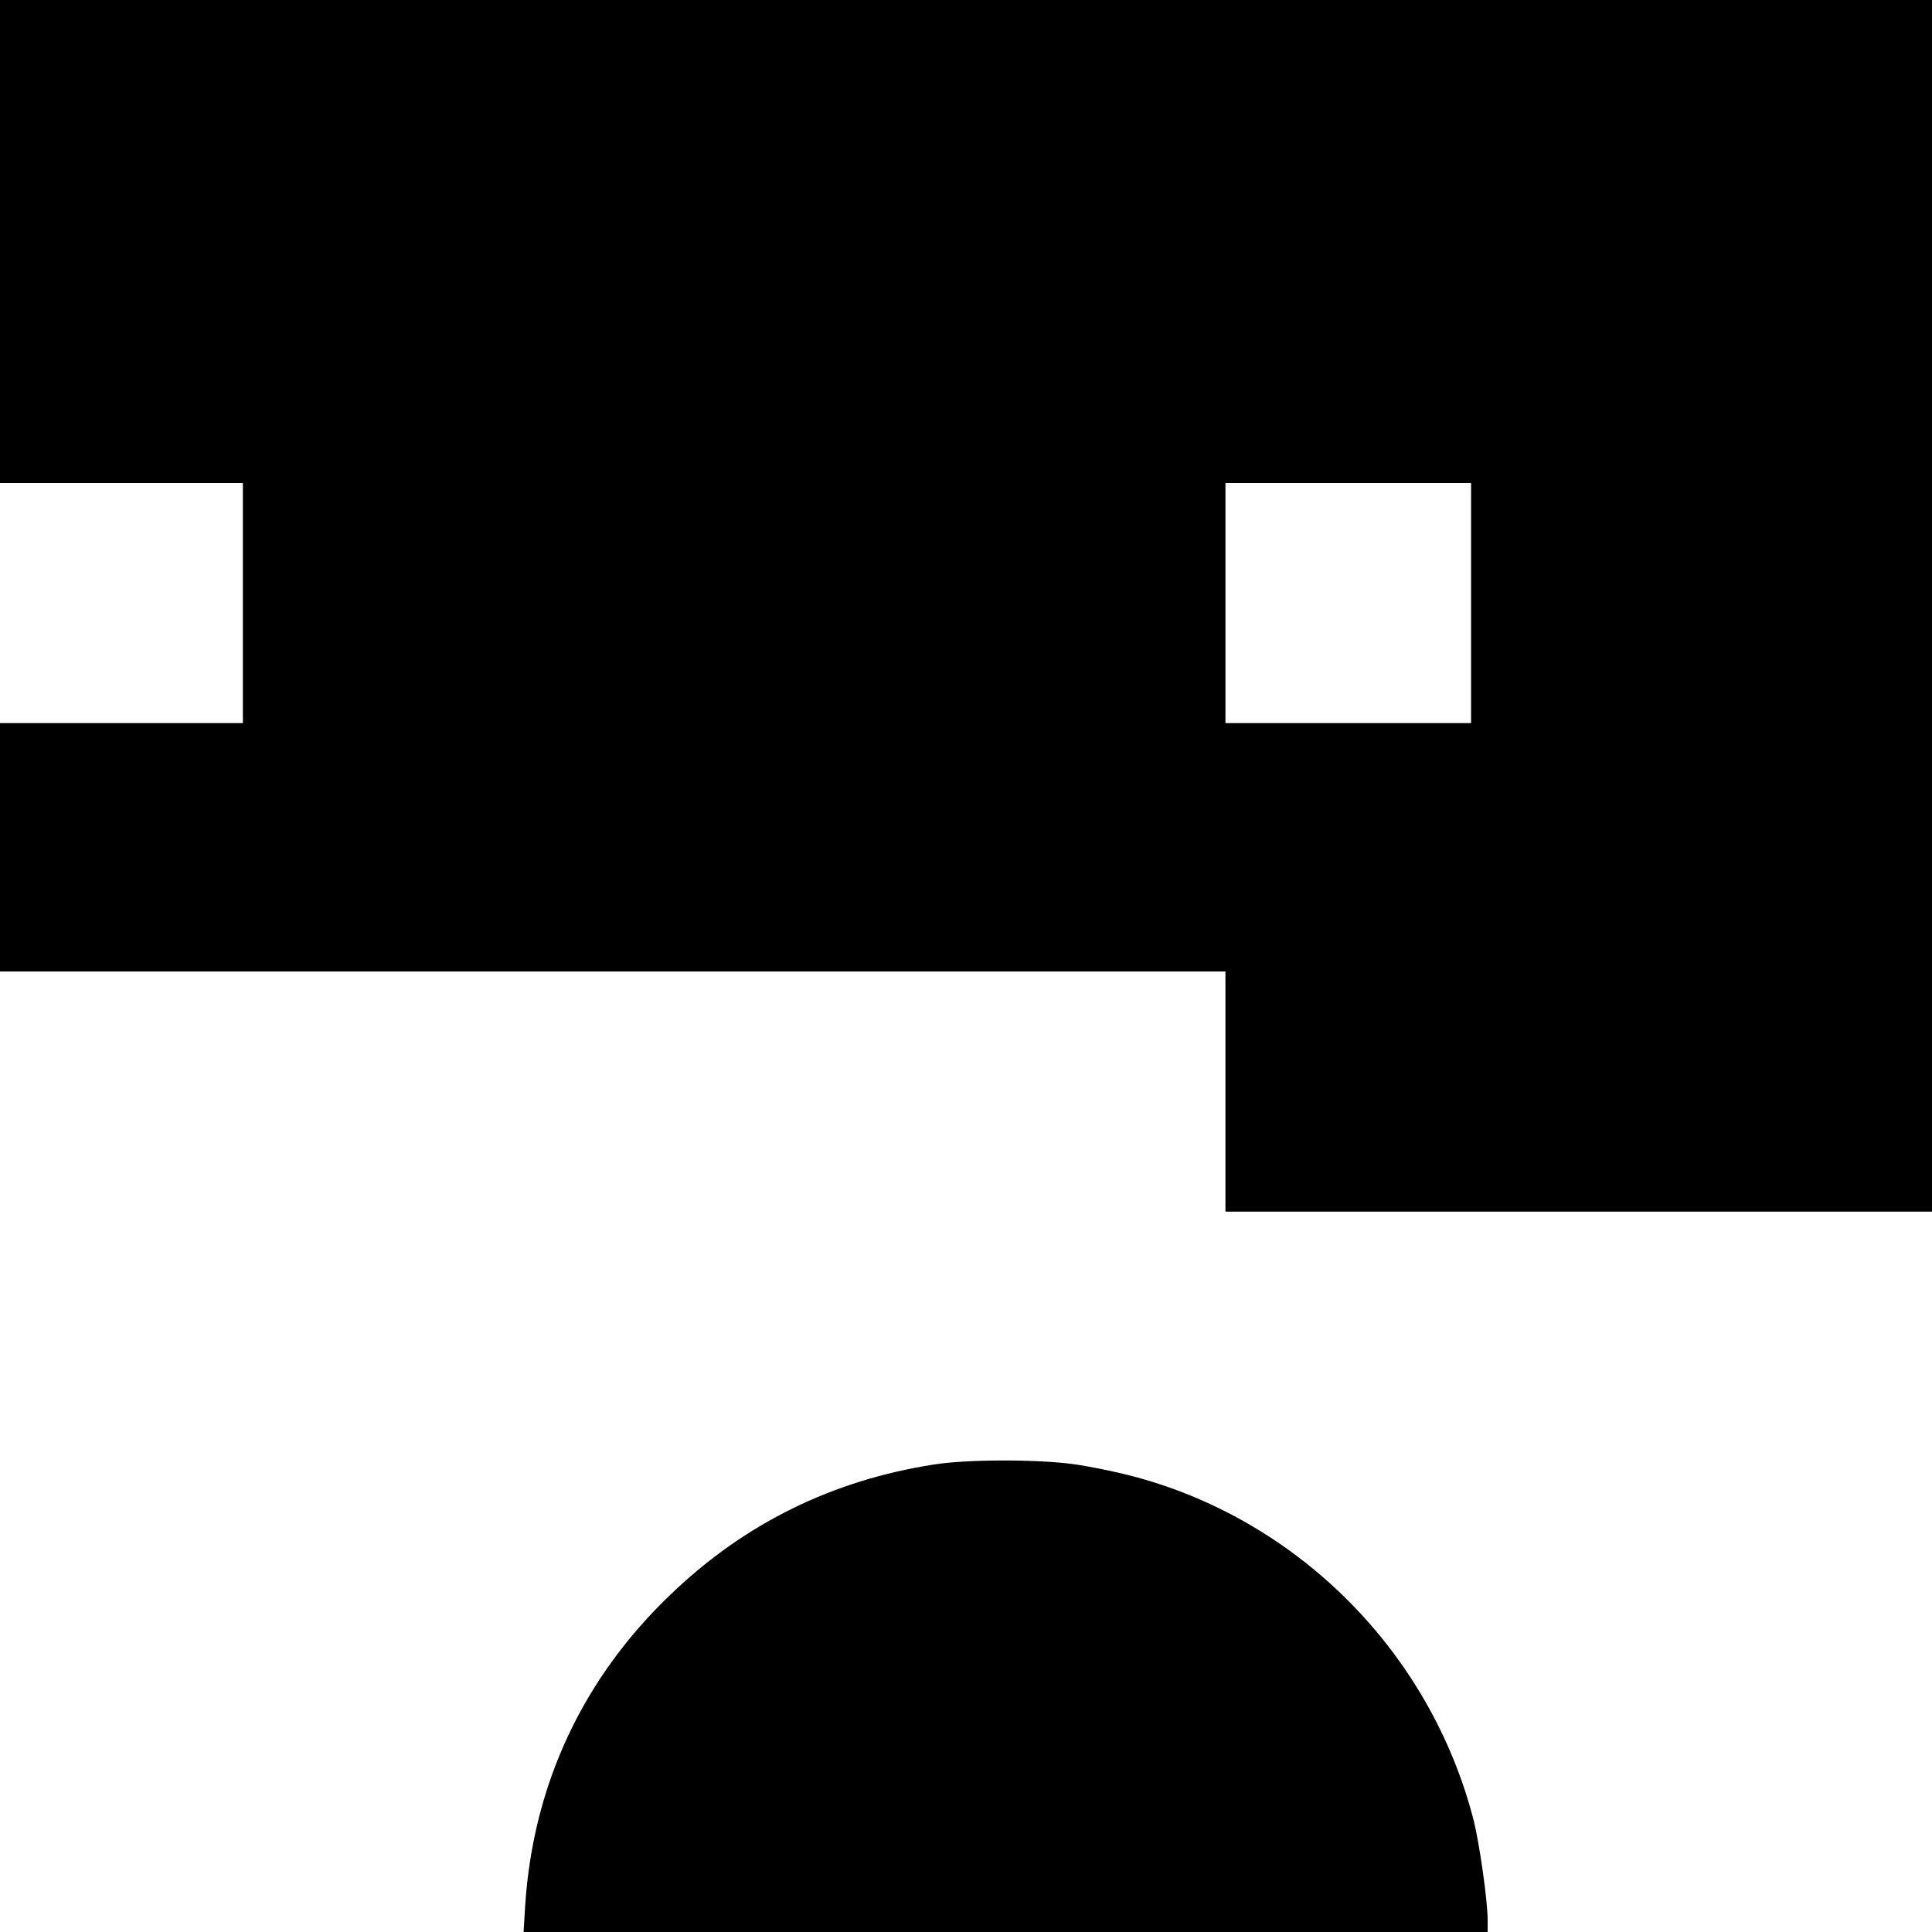
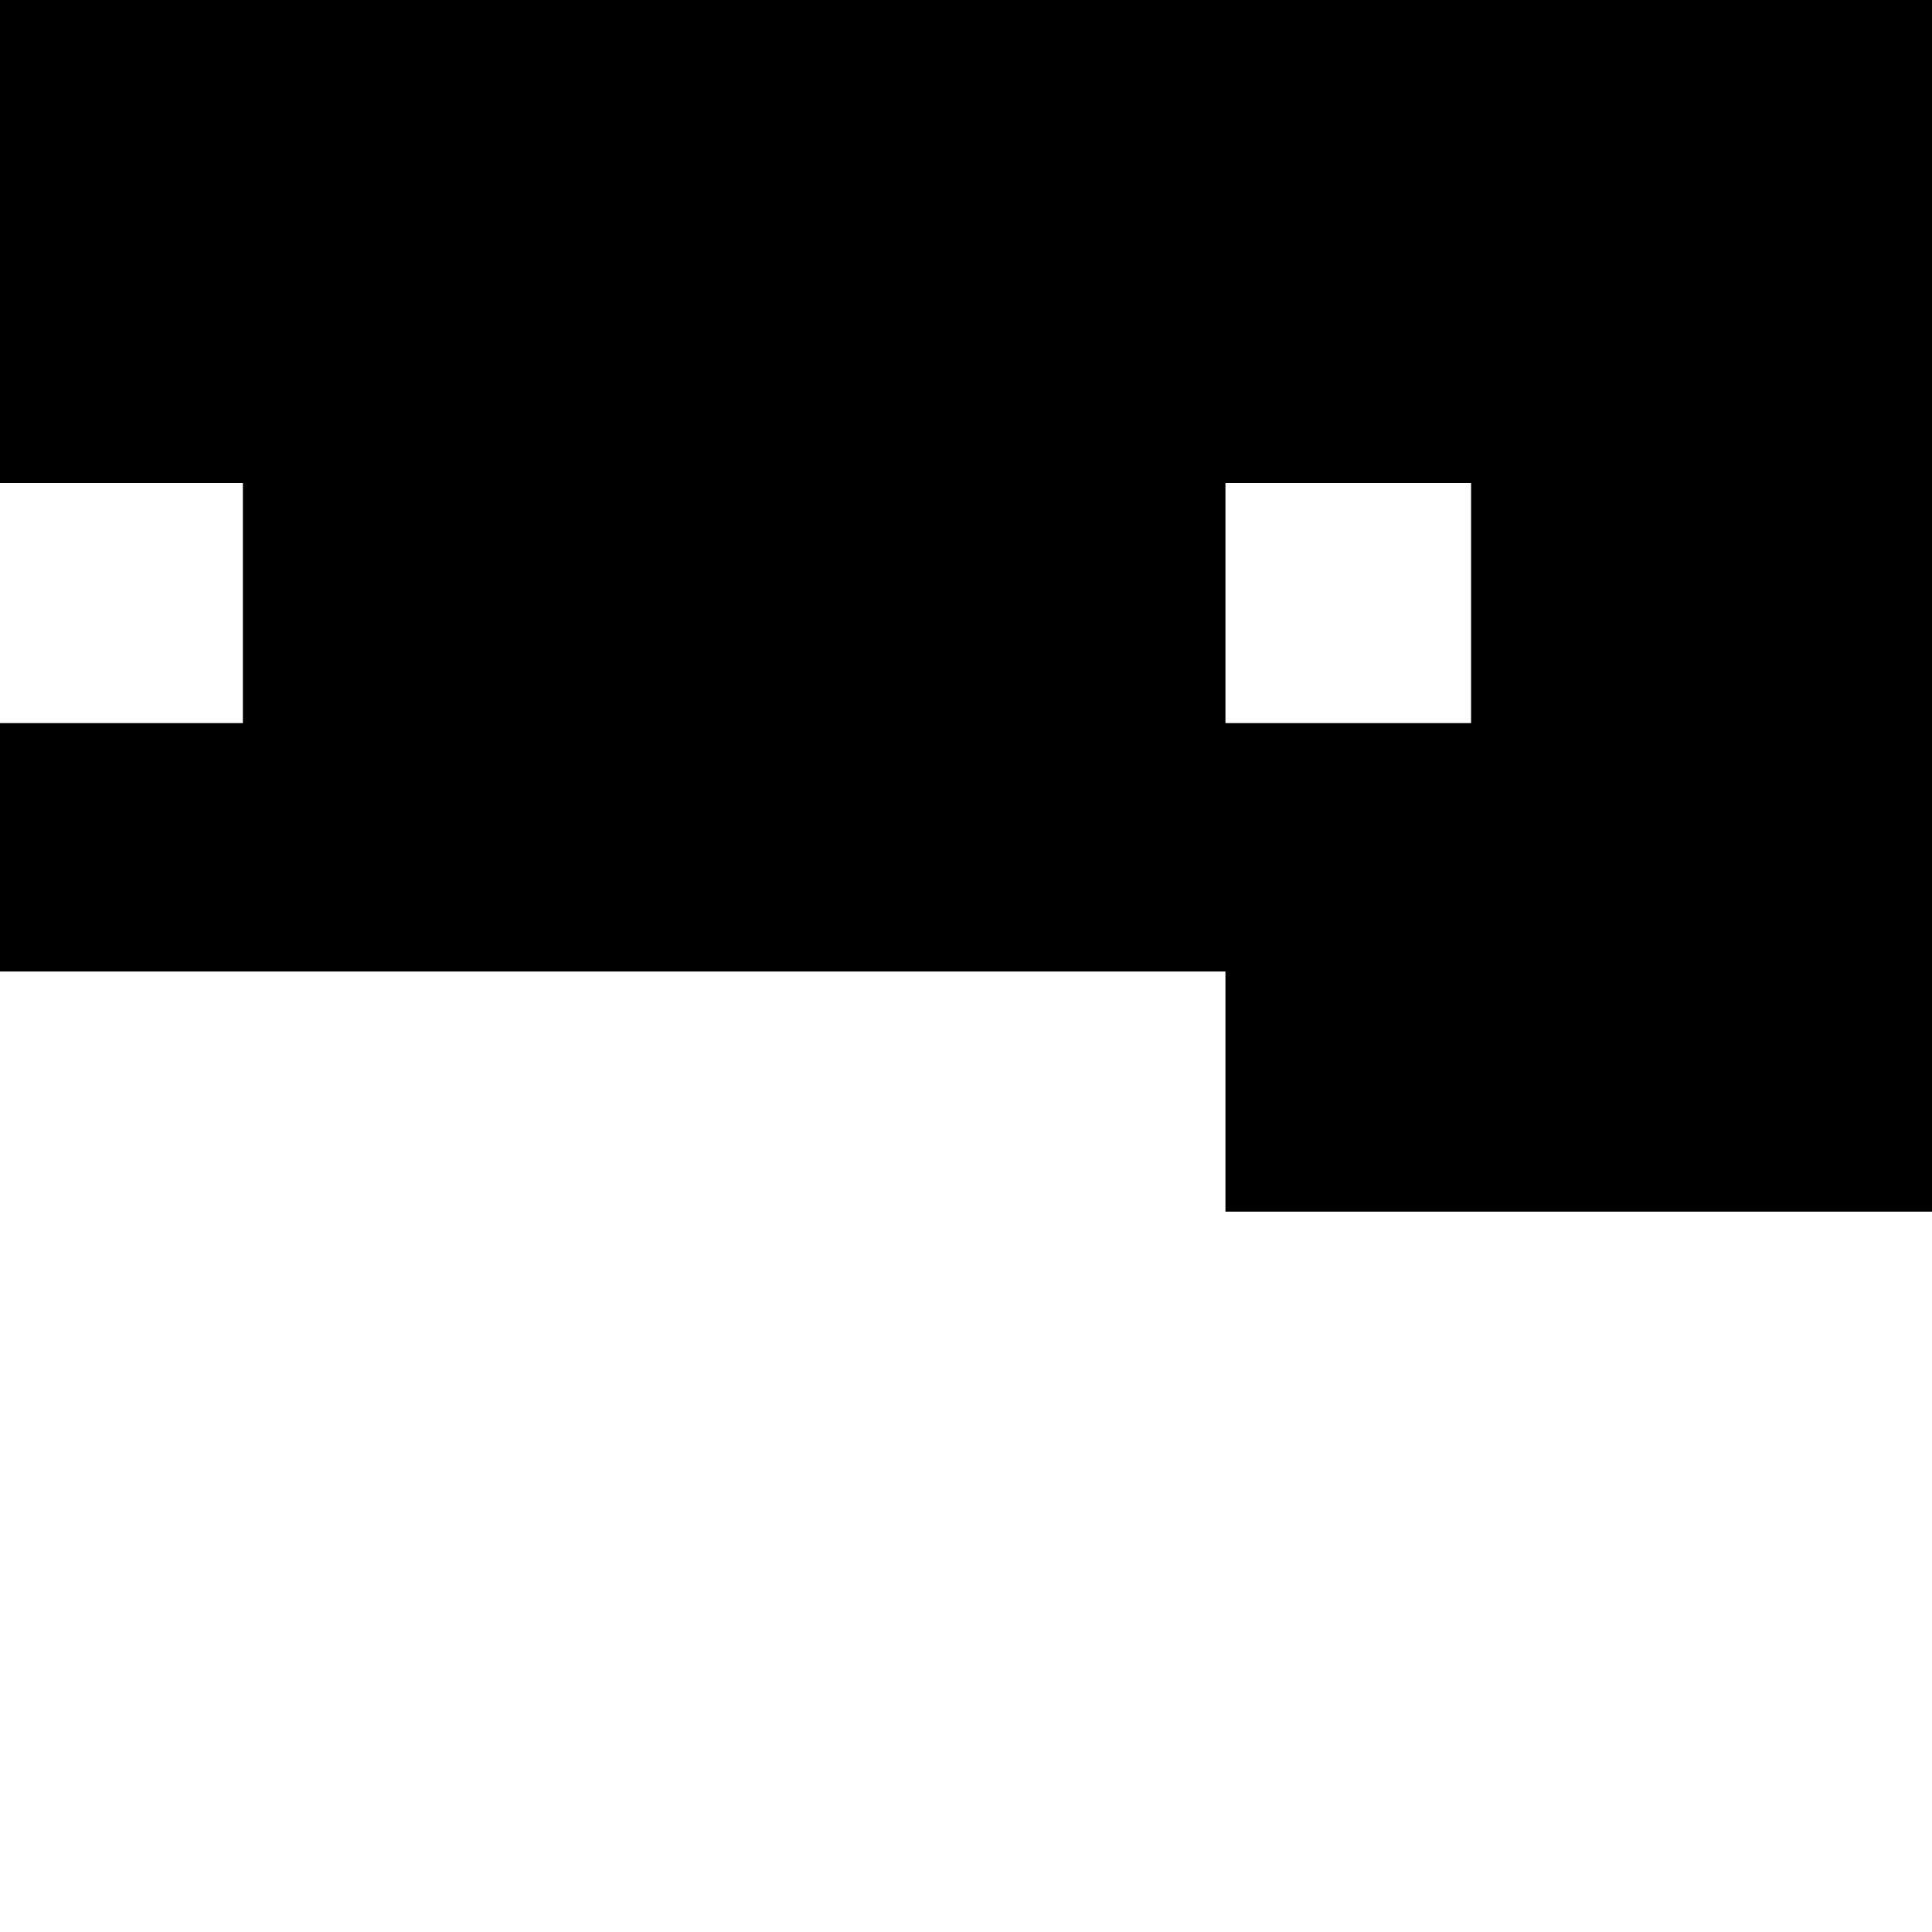
<svg xmlns="http://www.w3.org/2000/svg" version="1.0" width="700pt" height="700pt" viewBox="0 0 700 700" preserveAspectRatio="xMidYMid meet">
  <g transform="translate(0,700) scale(0.1,-0.1)" fill="#000000" stroke="none">
    <path d="M0 6125 l0 -875 440 0 440 0 0 -435 0 -435 -440 0 -440 0 0 -450 0 -450 2220 0 2220 0 0 -435 0 -435 1280 0 1280 0 0 2195 0 2195 -3500 0 -3500 0 0 -875z m5330 -1310 l0 -435 -445 0 -445 0 0 435 0 435 445 0 445 0 0 -435z" />
-     <path d="M3385 1694 c-368 -57 -686 -213 -953 -469 -320 -305 -500 -690 -529 -1127 l-6 -98 1746 0 1747 0 0 44 c0 69 -29 272 -50 358 -156 611 -638 1096 -1246 1252 -54 14 -146 33 -204 41 -130 18 -384 18 -505 -1z" />
  </g>
</svg>